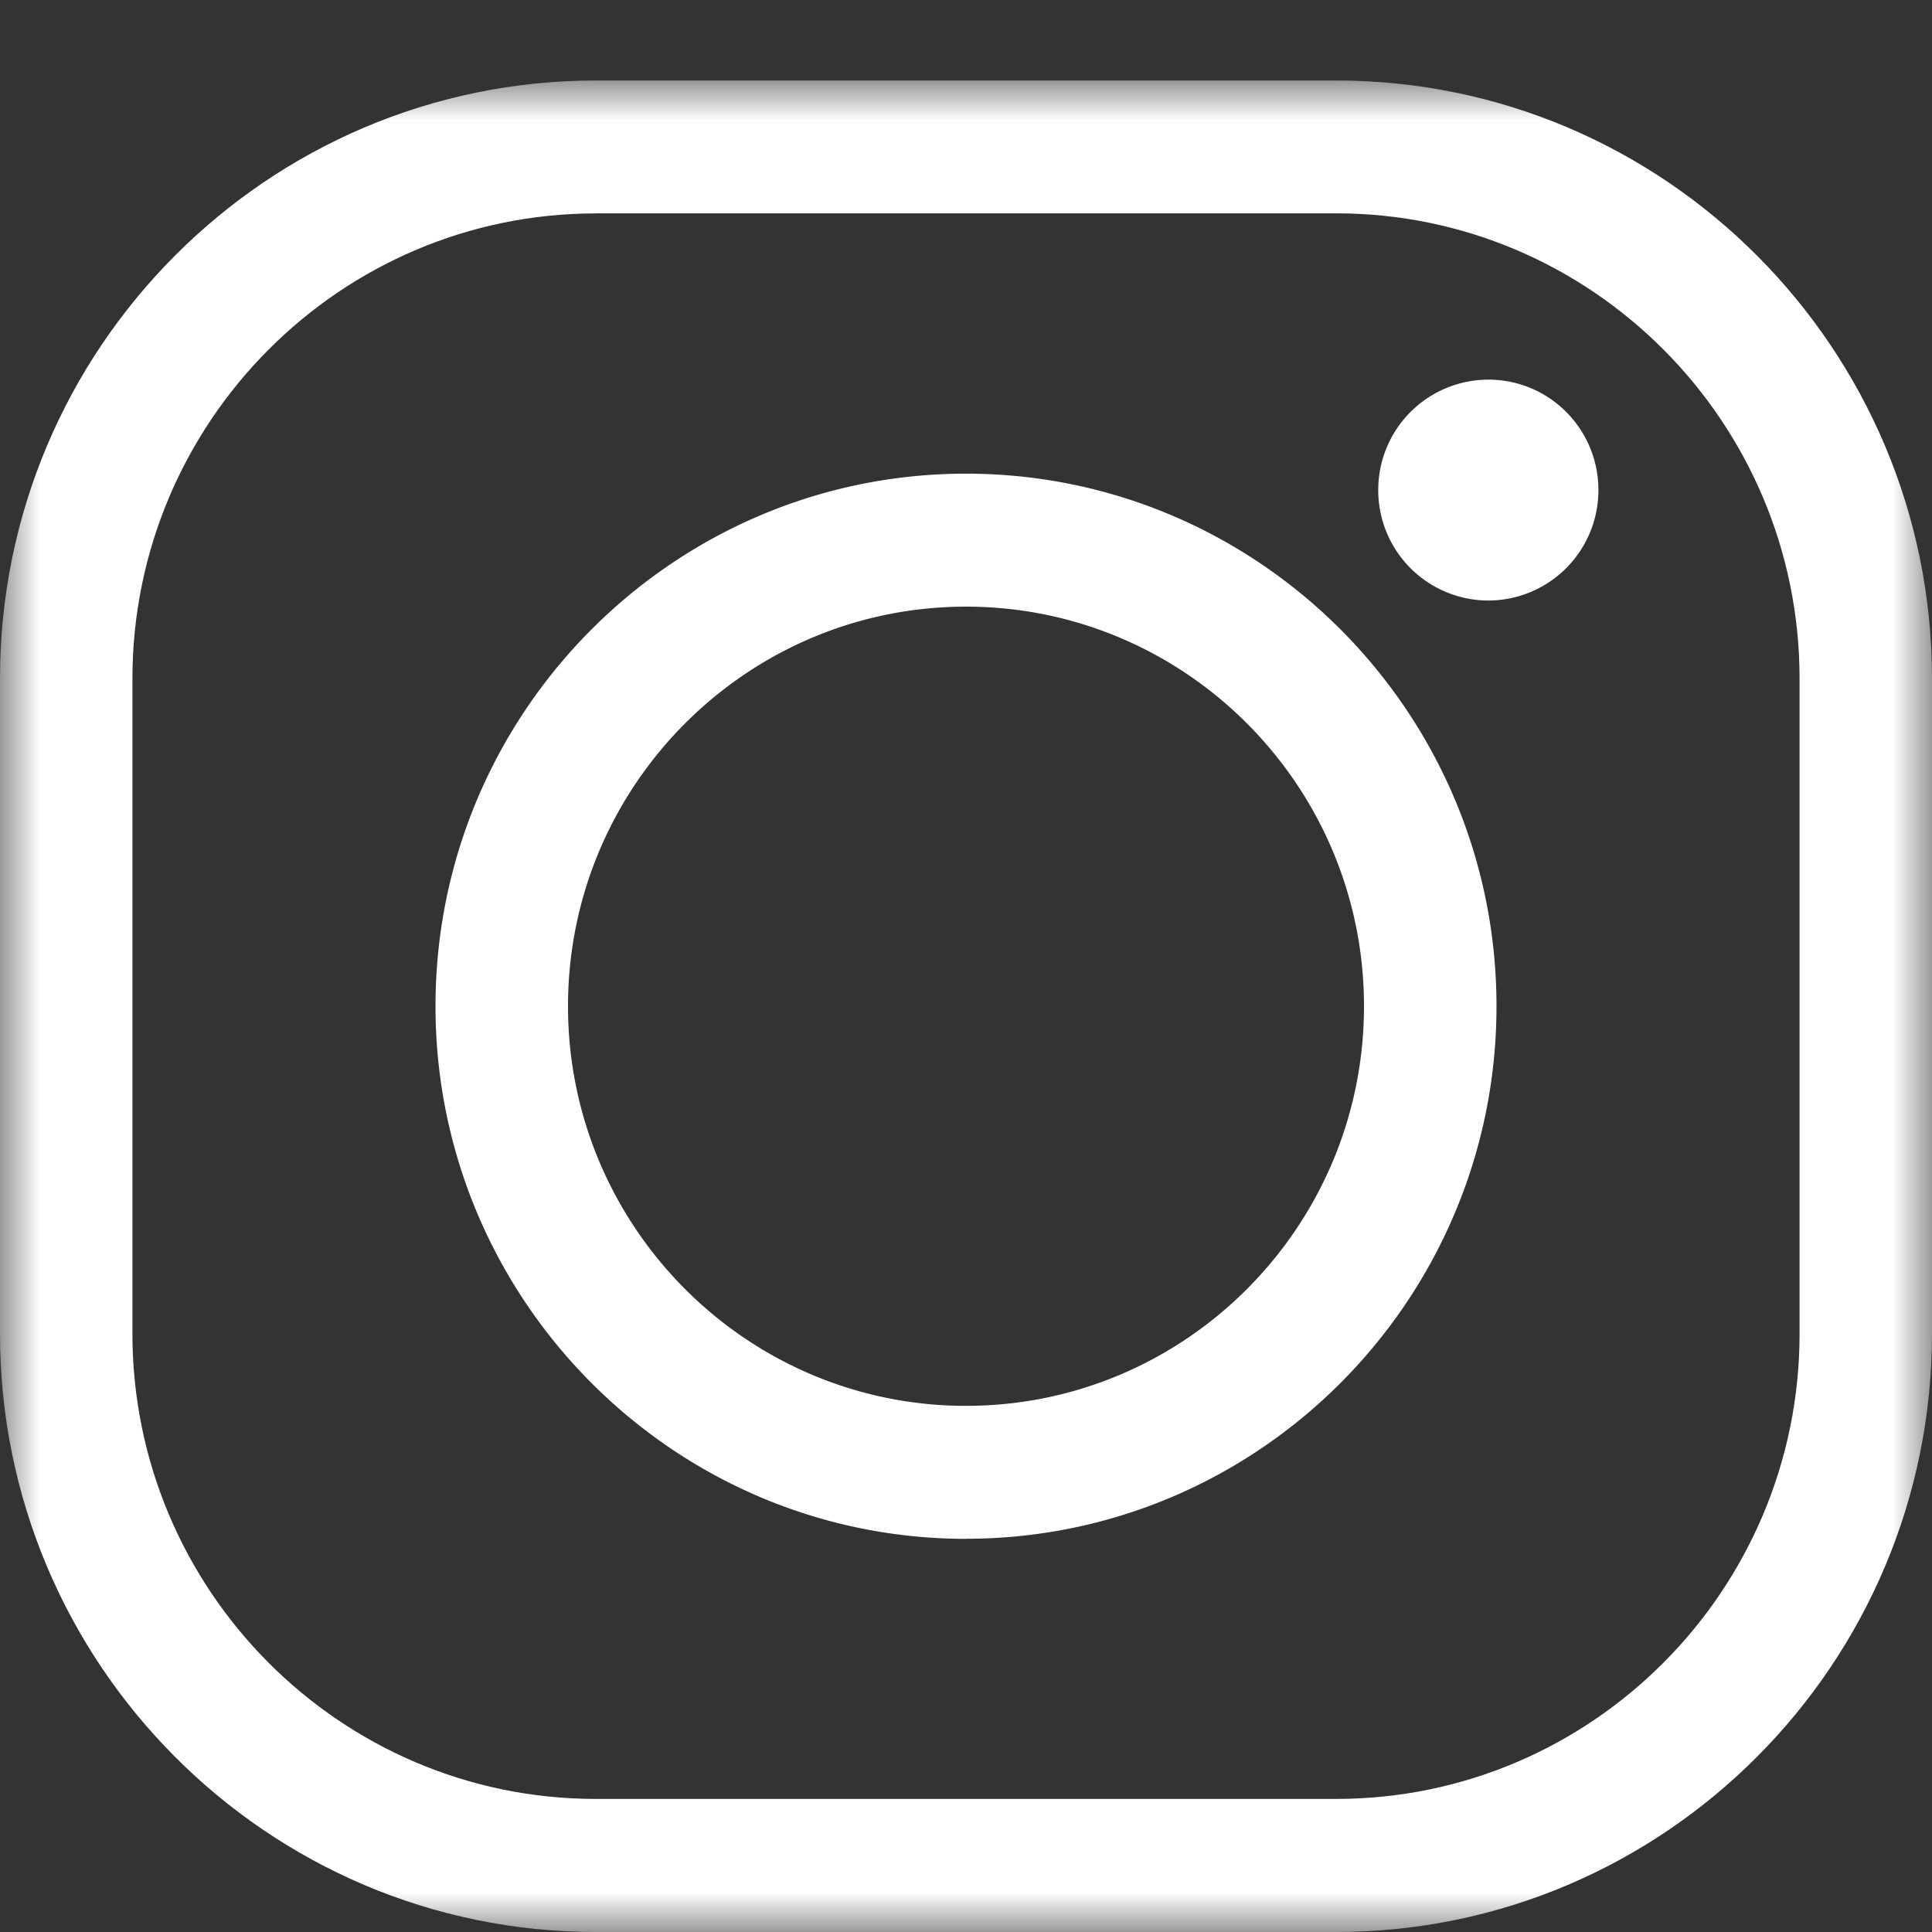
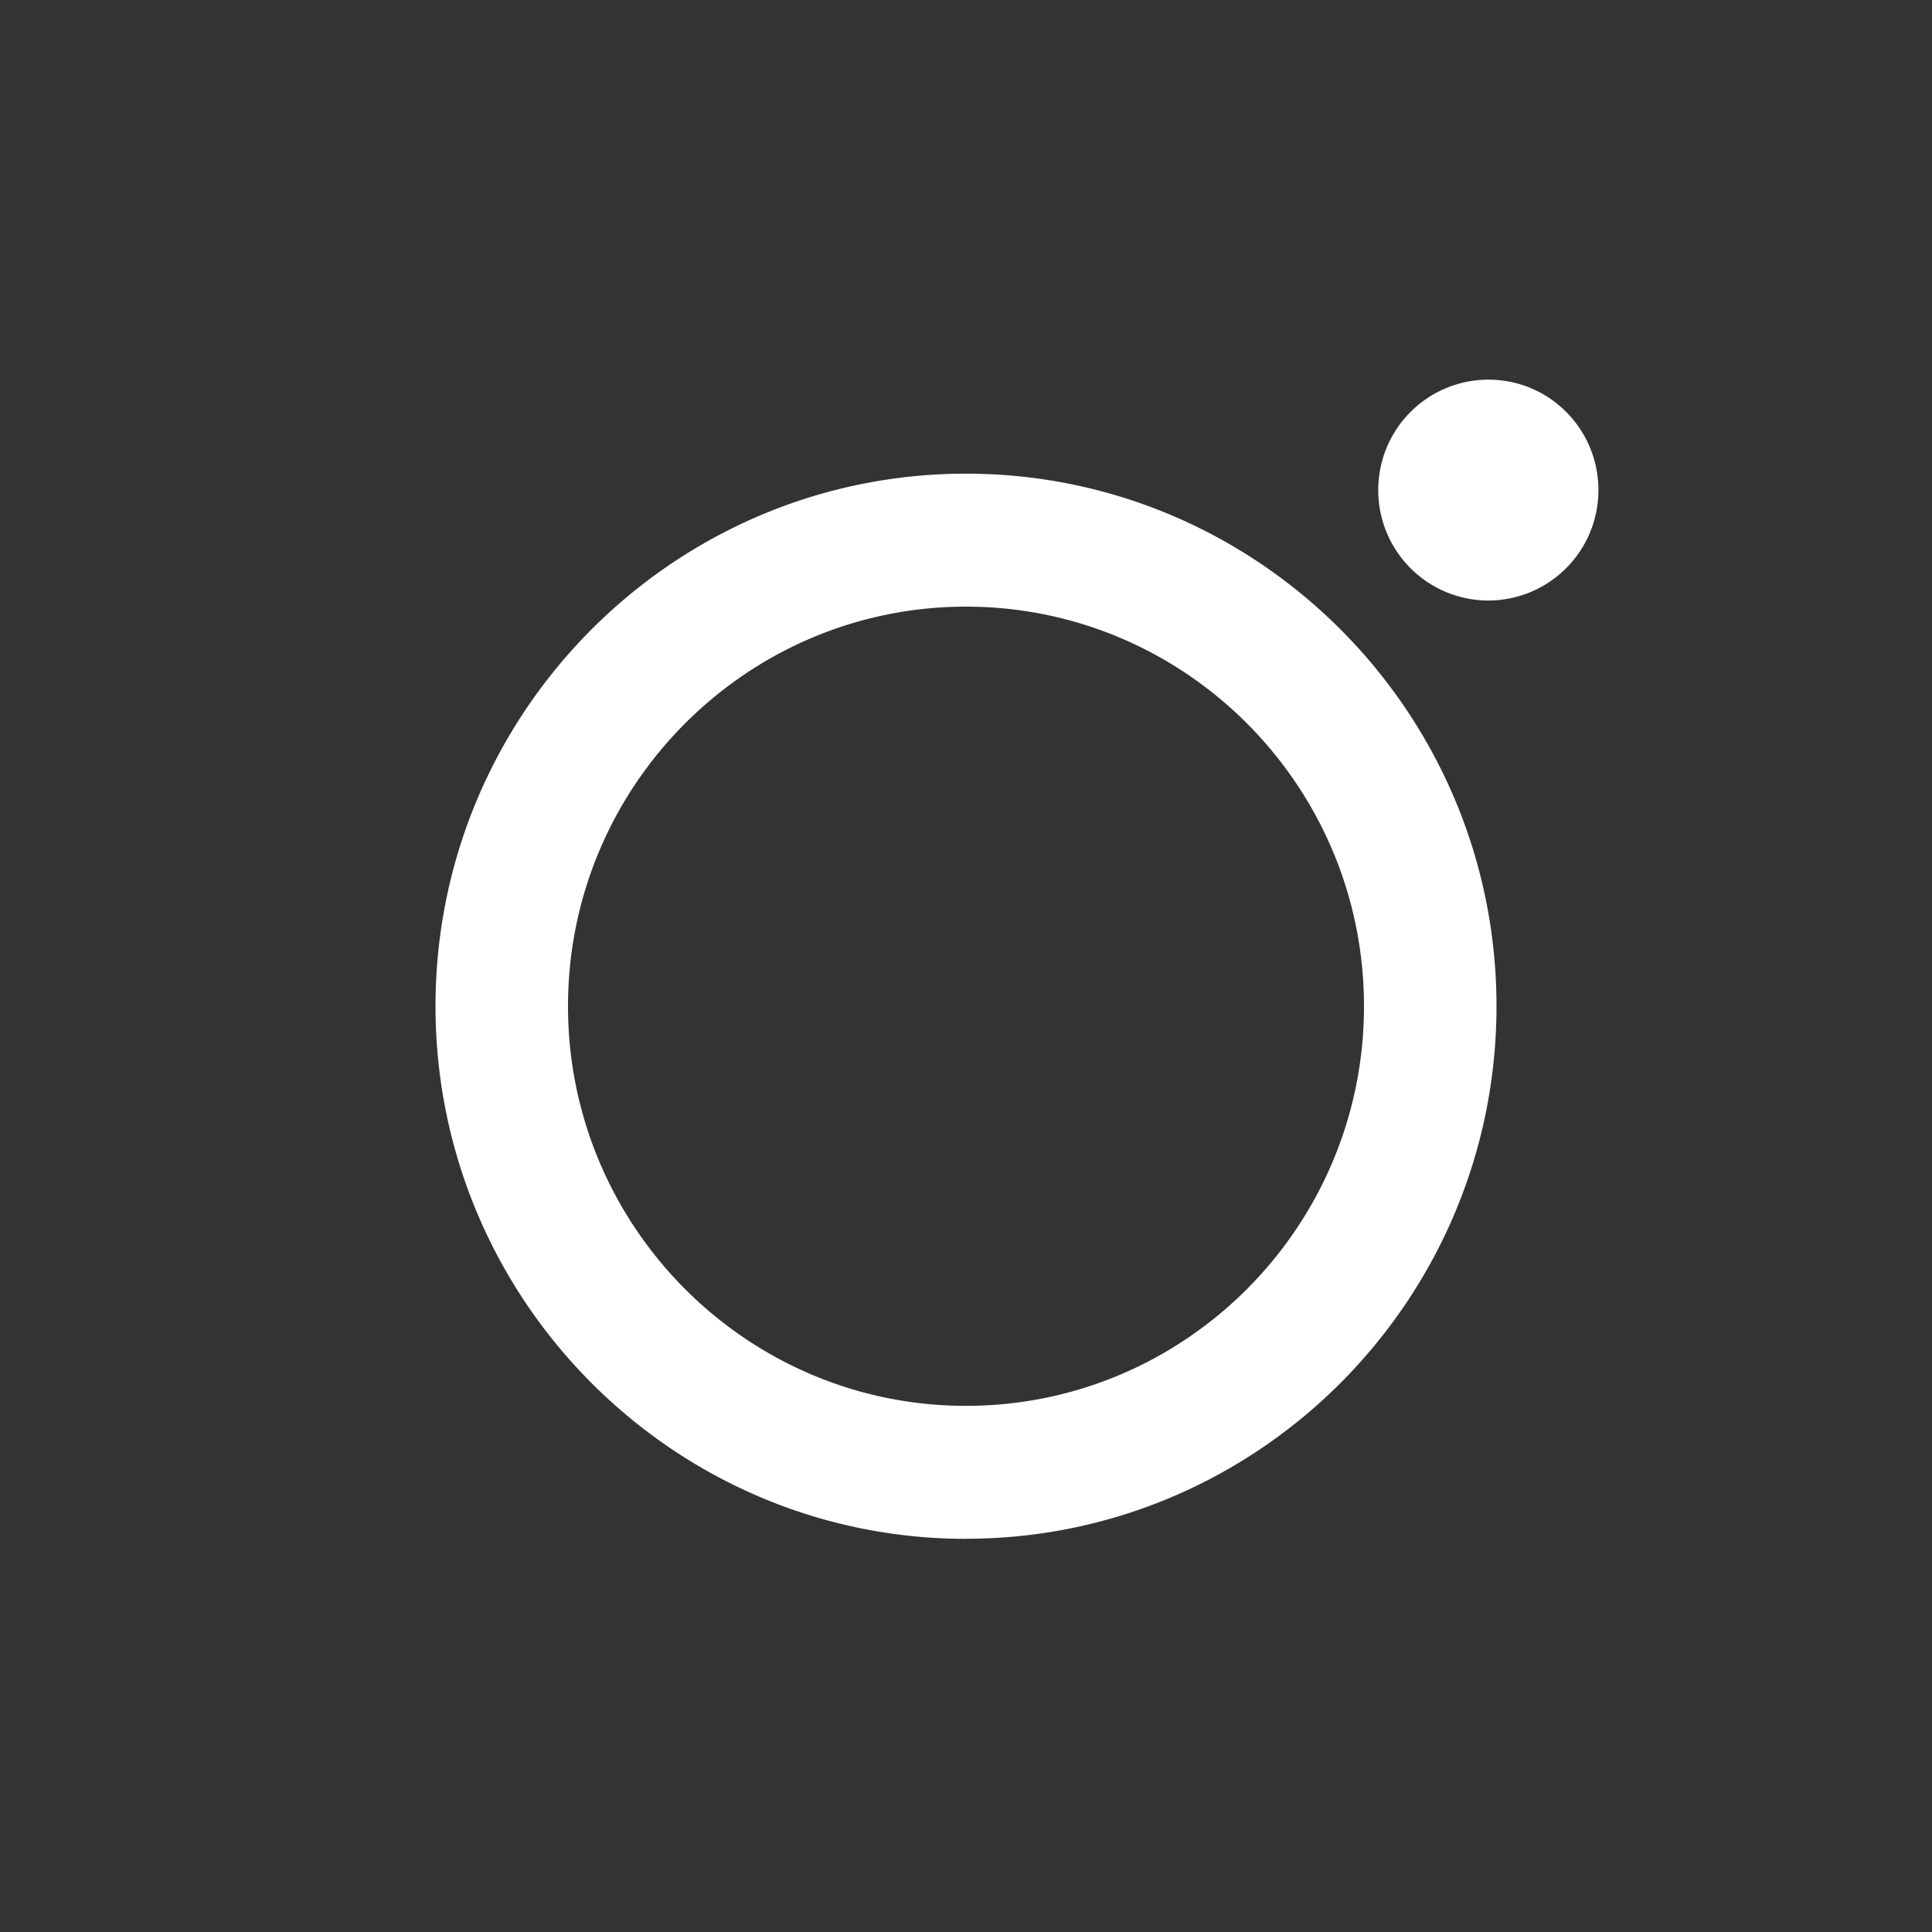
<svg xmlns="http://www.w3.org/2000/svg" xmlns:xlink="http://www.w3.org/1999/xlink" width="24" height="24" viewBox="0 0 24 24">
  <rect x="0" y="0" width="24" height="24" fill="#333333" stroke="none" />
  <title>Artboard</title>
  <defs>
-     <path id="a" d="M0 0h24v23H0z" />
-   </defs>
+     </defs>
  <g fill="none" fill-rule="evenodd">
    <g transform="translate(0 1)">
      <mask id="b" fill="#fff">
        <use xlink:href="#a" />
      </mask>
-       <path fill="#FFF" d="M7.402 1.651c-3.174 0-5.757 2.593-5.757 5.78v8.136c0 3.187 2.583 5.78 5.757 5.78h9.196c3.174 0 5.757-2.593 5.757-5.78V7.43c0-3.187-2.583-5.78-5.757-5.78H7.402ZM16.598 23H7.402C3.32 23 0 19.665 0 15.567V7.43C0 3.333 3.32 0 7.402 0h9.196C20.68 0 24 3.333 24 7.43v8.136C24 19.665 20.68 23 16.598 23Z" mask="url(#b)" />
    </g>
    <path fill="#FFF" d="M12 7.536c-2.726 0-4.944 2.226-4.944 4.963 0 2.739 2.218 4.965 4.944 4.965 2.727 0 4.944-2.226 4.944-4.965 0-2.737-2.217-4.963-4.944-4.963m0 11.58c-3.632 0-6.59-2.969-6.59-6.617 0-3.647 2.958-6.615 6.59-6.615 3.633 0 6.59 2.968 6.59 6.615 0 3.648-2.957 6.616-6.59 6.616M19.856 6.088a1.37 1.37 0 0 1-1.367 1.372 1.37 1.37 0 0 1-1.368-1.372 1.37 1.37 0 0 1 1.368-1.372c.756 0 1.367.613 1.367 1.372" />
  </g>
</svg>